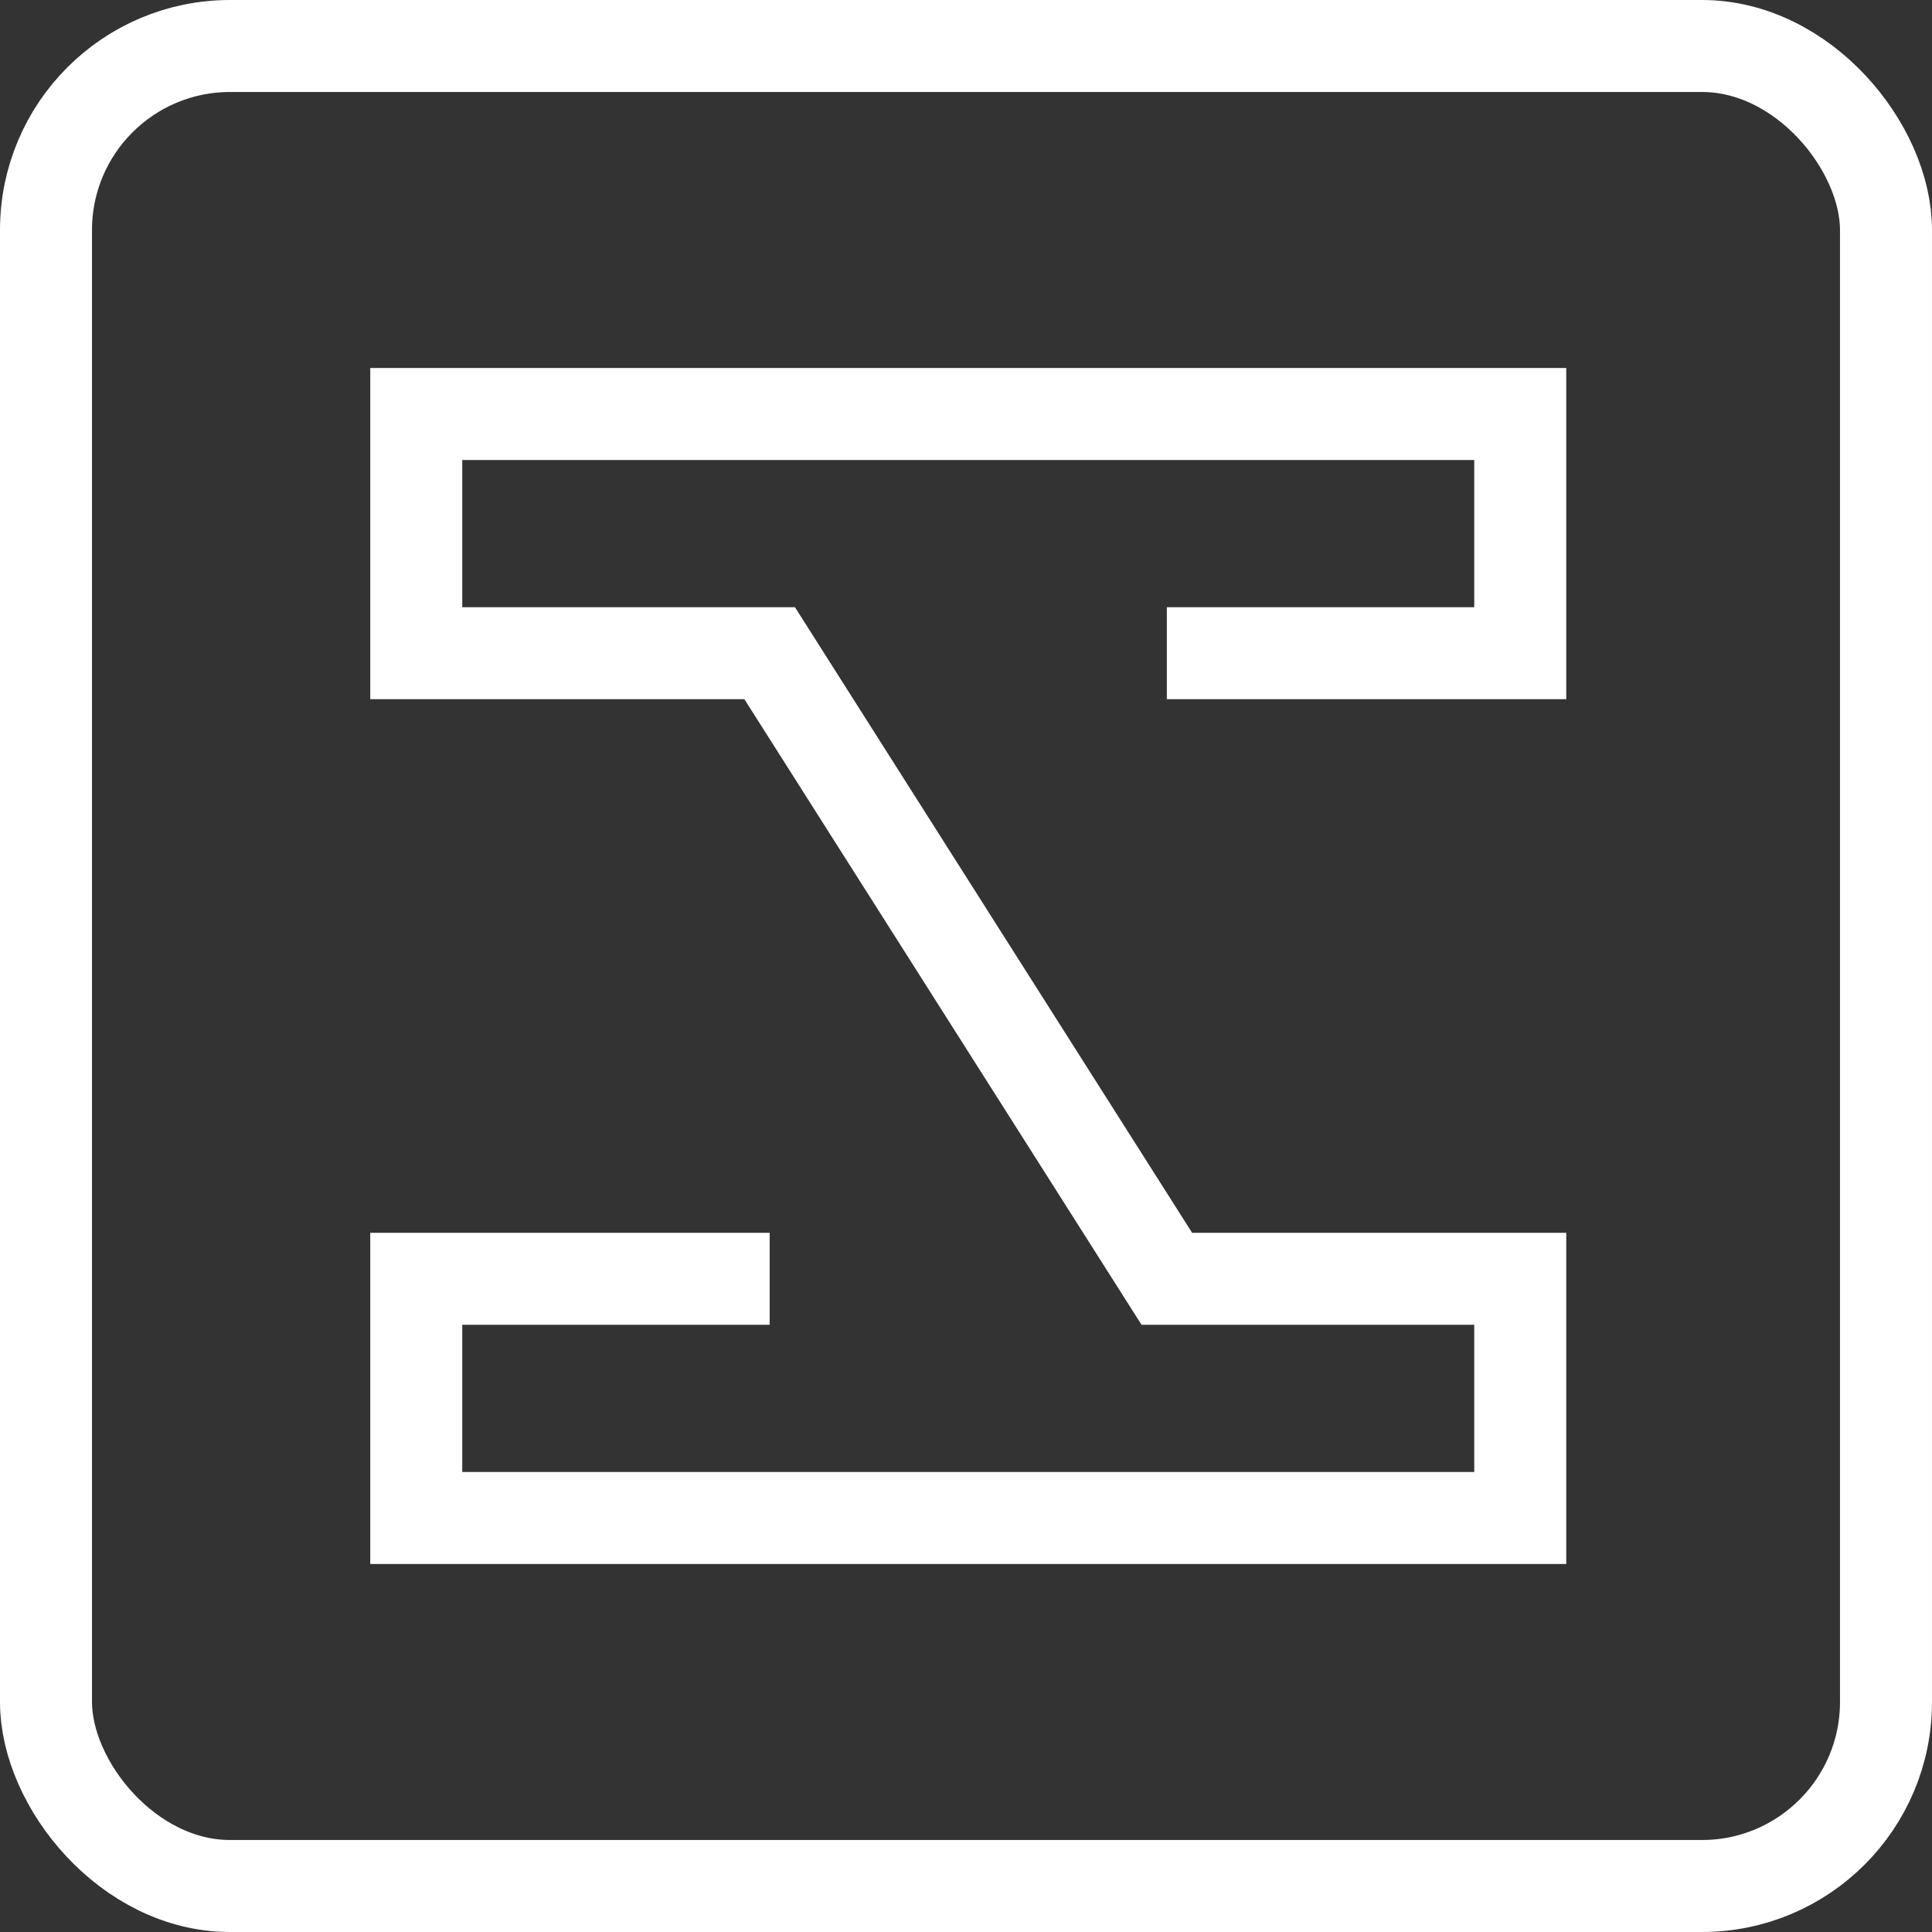
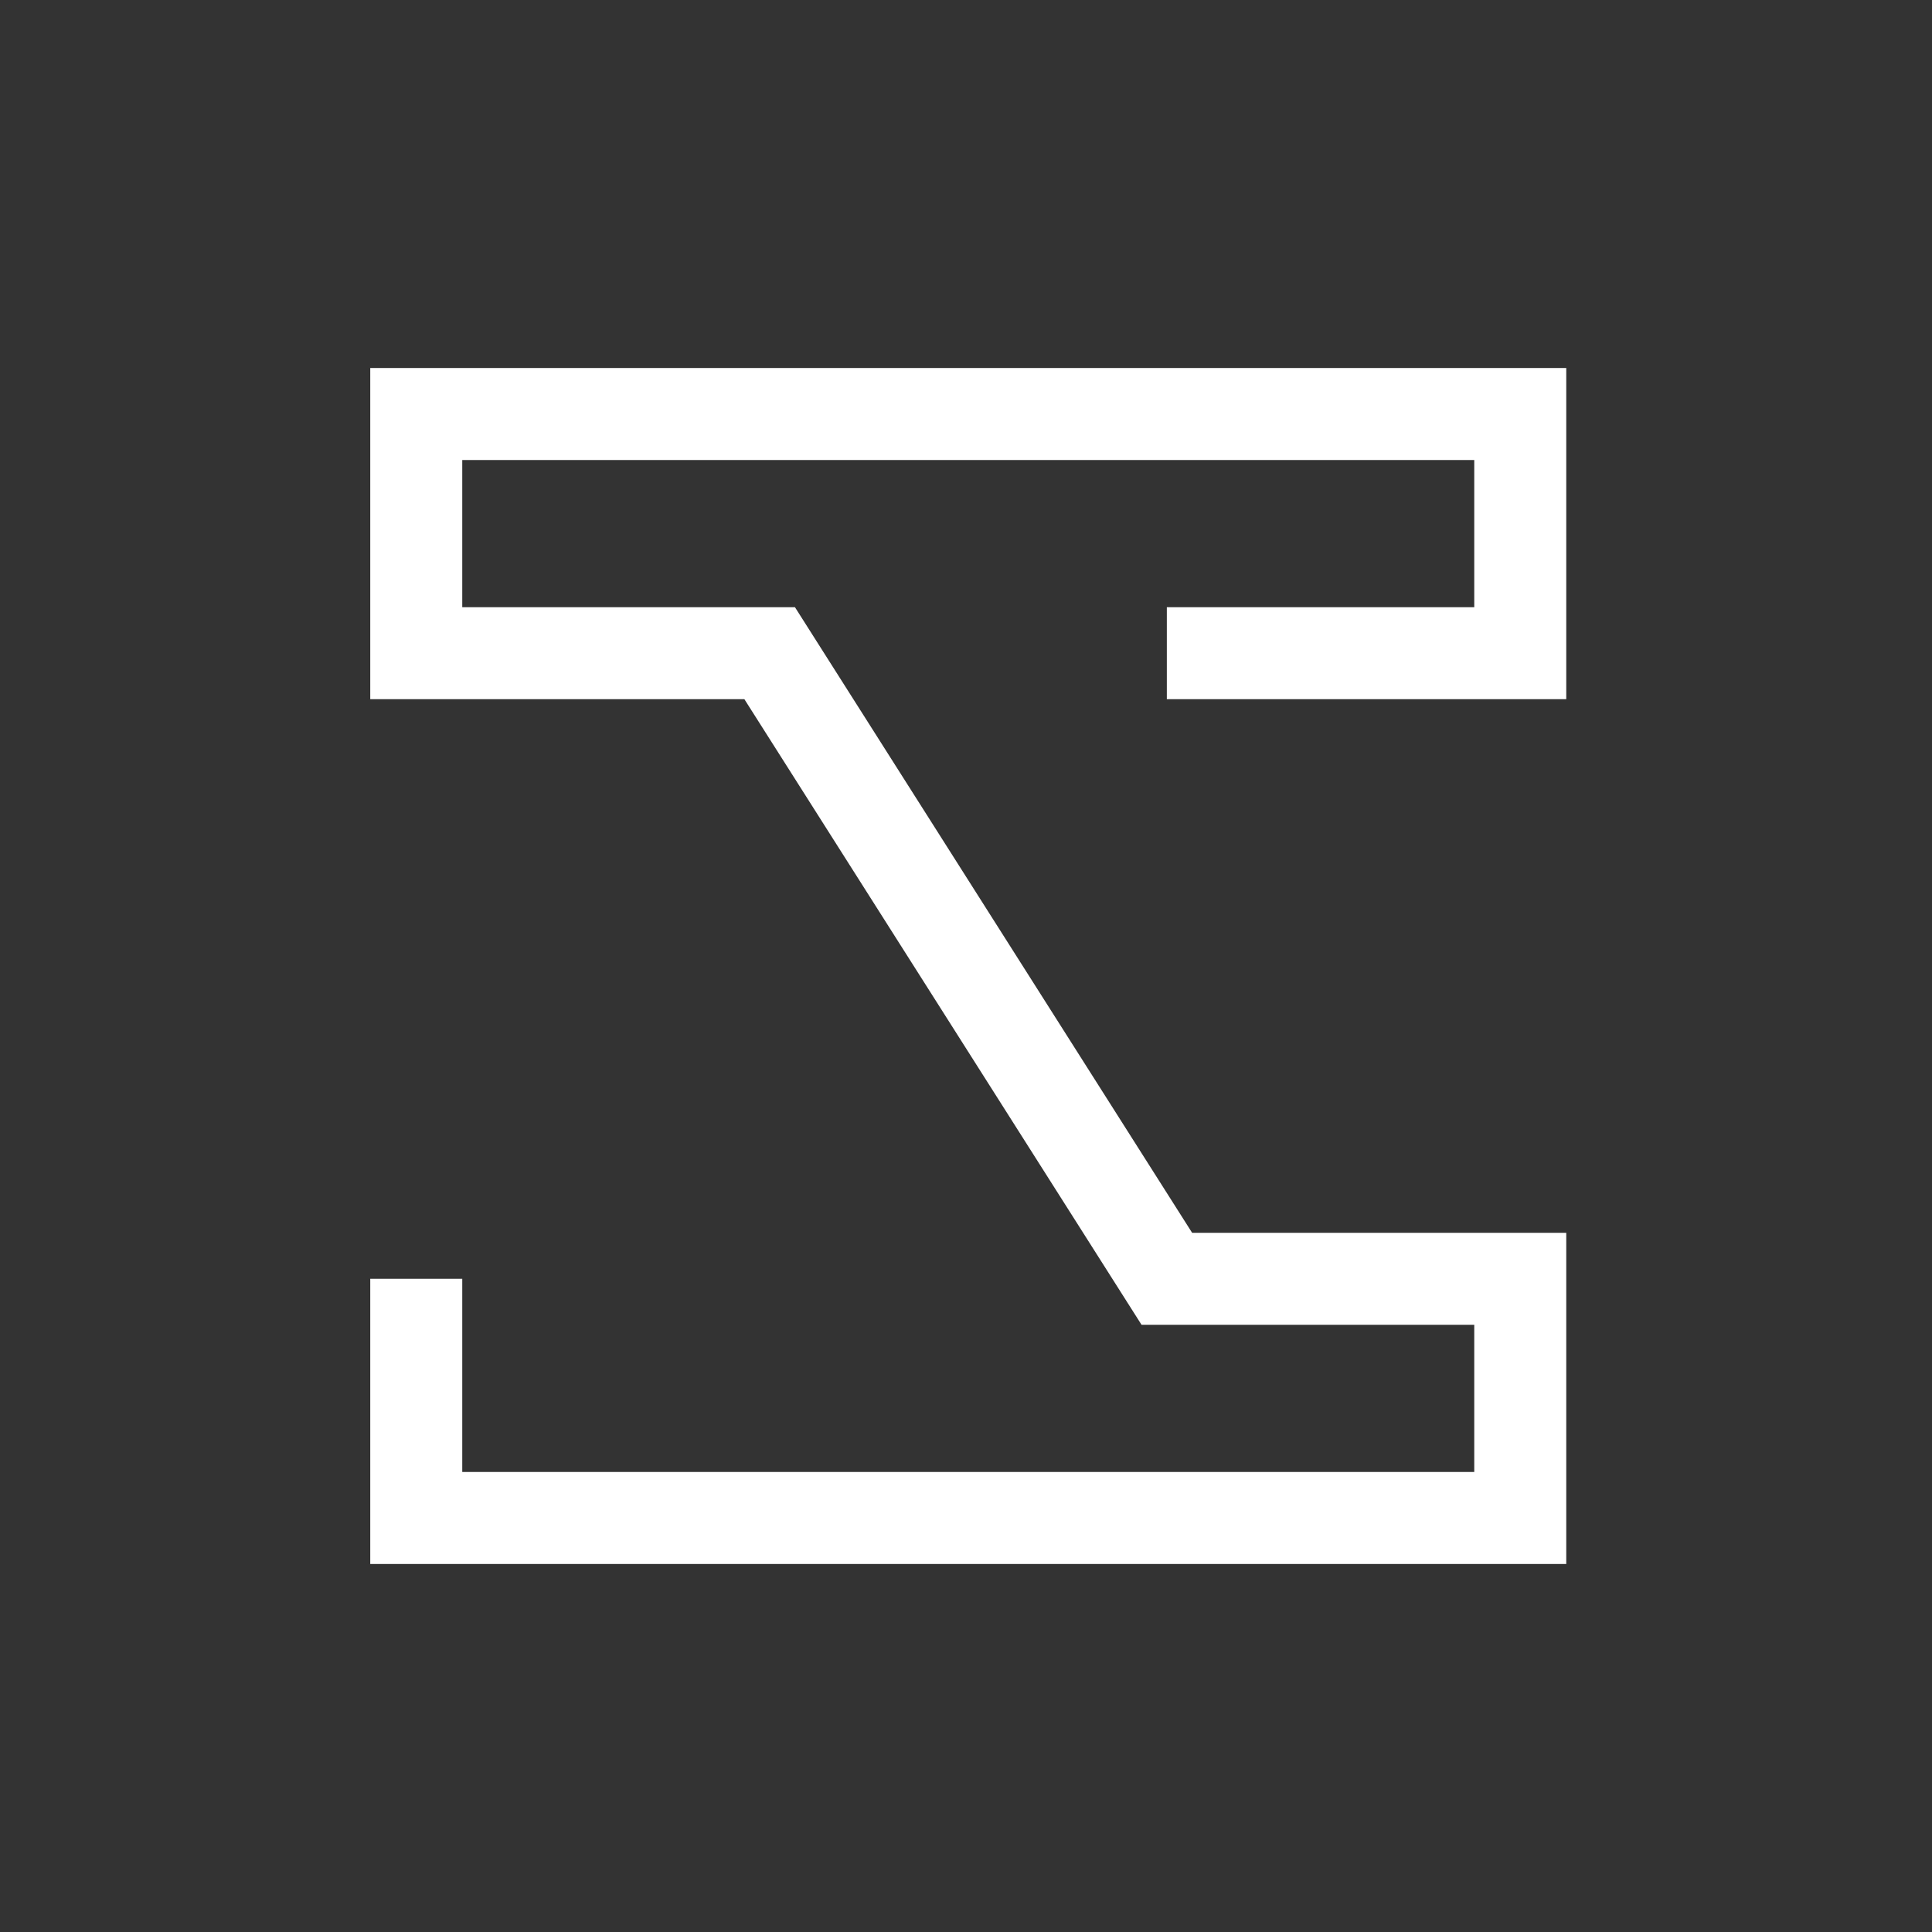
<svg xmlns="http://www.w3.org/2000/svg" width="42" height="42" viewBox="0 0 42 42" fill="none">
  <rect x="0" y="0" width="42" height="42" fill="#333333" stroke="none" />
-   <rect x="1" y="1" width="40" height="40" rx="4" stroke="white" stroke-width="2" />
-   <path d="M25.366 14.2H33.049V9H9.049V14.2H16.732L25.366 27.8H33.049V33H9.049V27.8H16.732" stroke="white" stroke-width="2" />
+   <path d="M25.366 14.2H33.049V9H9.049V14.2H16.732L25.366 27.8H33.049V33H9.049V27.8" stroke="white" stroke-width="2" />
</svg>